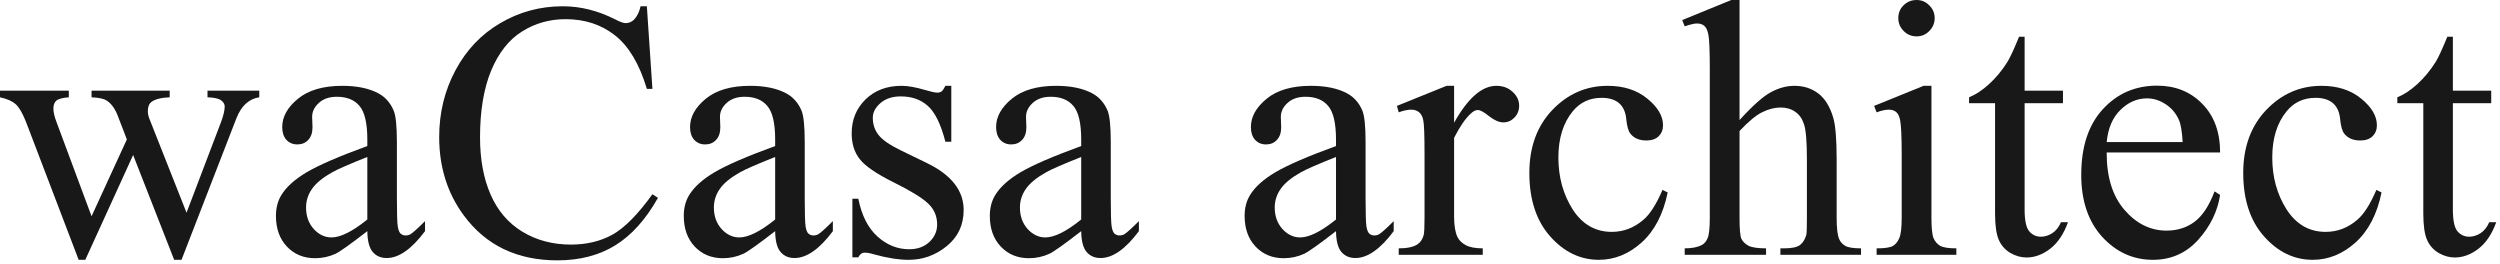
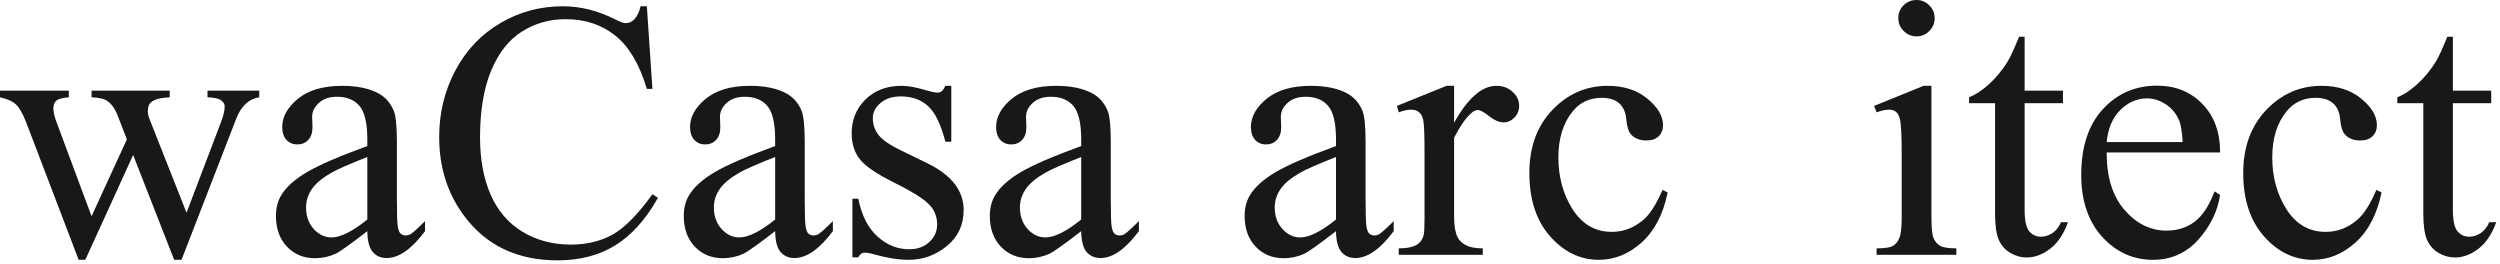
<svg xmlns="http://www.w3.org/2000/svg" width="218" height="23" viewBox="0 0 218 23" fill="none">
  <path d="M213.891 3.203V7.906H217.234V9H213.891V18.281C213.891 19.208 214.021 19.833 214.281 20.156C214.552 20.479 214.896 20.641 215.312 20.641C215.656 20.641 215.99 20.537 216.312 20.328C216.635 20.109 216.885 19.792 217.062 19.375H217.672C217.307 20.396 216.792 21.167 216.125 21.688C215.458 22.198 214.771 22.453 214.062 22.453C213.583 22.453 213.115 22.323 212.656 22.062C212.198 21.792 211.859 21.412 211.641 20.922C211.422 20.422 211.312 19.656 211.312 18.625V9H209.047V8.484C209.62 8.255 210.203 7.87 210.797 7.328C211.401 6.776 211.938 6.125 212.406 5.375C212.646 4.979 212.979 4.255 213.406 3.203H213.891Z" fill="#181818" />
  <path d="M207.672 16.781C207.286 18.667 206.531 20.12 205.406 21.141C204.281 22.151 203.036 22.656 201.672 22.656C200.047 22.656 198.63 21.974 197.422 20.609C196.214 19.245 195.609 17.401 195.609 15.078C195.609 12.828 196.276 11 197.609 9.594C198.953 8.188 200.562 7.484 202.438 7.484C203.844 7.484 205 7.859 205.906 8.609C206.812 9.349 207.266 10.12 207.266 10.922C207.266 11.318 207.135 11.641 206.875 11.891C206.625 12.13 206.271 12.25 205.812 12.25C205.198 12.25 204.734 12.052 204.422 11.656C204.245 11.438 204.125 11.021 204.062 10.406C204.01 9.792 203.802 9.323 203.438 9C203.073 8.688 202.568 8.531 201.922 8.531C200.88 8.531 200.042 8.917 199.406 9.688C198.562 10.708 198.141 12.057 198.141 13.734C198.141 15.443 198.557 16.953 199.391 18.266C200.234 19.568 201.37 20.219 202.797 20.219C203.818 20.219 204.734 19.87 205.547 19.172C206.12 18.693 206.677 17.823 207.219 16.562L207.672 16.781Z" fill="#181818" />
  <path d="M183.703 13.297C183.693 15.422 184.208 17.088 185.25 18.297C186.292 19.505 187.516 20.109 188.922 20.109C189.859 20.109 190.672 19.854 191.359 19.344C192.057 18.823 192.641 17.938 193.109 16.688L193.594 17C193.375 18.427 192.74 19.729 191.688 20.906C190.635 22.073 189.318 22.656 187.734 22.656C186.016 22.656 184.542 21.99 183.312 20.656C182.094 19.312 181.484 17.51 181.484 15.25C181.484 12.802 182.109 10.896 183.359 9.531C184.62 8.156 186.198 7.469 188.094 7.469C189.698 7.469 191.016 8 192.047 9.062C193.078 10.115 193.594 11.526 193.594 13.297H183.703ZM183.703 12.391H190.328C190.276 11.474 190.167 10.828 190 10.453C189.74 9.87 189.349 9.411 188.828 9.078C188.318 8.745 187.781 8.578 187.219 8.578C186.354 8.578 185.578 8.917 184.891 9.594C184.214 10.26 183.818 11.193 183.703 12.391Z" fill="#181818" />
  <path d="M176.547 3.203V7.906H179.891V9H176.547V18.281C176.547 19.208 176.677 19.833 176.938 20.156C177.208 20.479 177.552 20.641 177.969 20.641C178.312 20.641 178.646 20.537 178.969 20.328C179.292 20.109 179.542 19.792 179.719 19.375H180.328C179.964 20.396 179.448 21.167 178.781 21.688C178.115 22.198 177.427 22.453 176.719 22.453C176.24 22.453 175.771 22.323 175.312 22.062C174.854 21.792 174.516 21.412 174.297 20.922C174.078 20.422 173.969 19.656 173.969 18.625V9H171.703V8.484C172.276 8.255 172.859 7.87 173.453 7.328C174.057 6.776 174.594 6.125 175.062 5.375C175.302 4.979 175.635 4.255 176.062 3.203H176.547Z" fill="#181818" />
  <path d="M167.125 0C167.562 0 167.932 0.156 168.234 0.469C168.547 0.771 168.703 1.141 168.703 1.578C168.703 2.016 168.547 2.391 168.234 2.703C167.932 3.016 167.562 3.172 167.125 3.172C166.688 3.172 166.312 3.016 166 2.703C165.688 2.391 165.531 2.016 165.531 1.578C165.531 1.141 165.682 0.771 165.984 0.469C166.297 0.156 166.677 0 167.125 0ZM168.422 7.484V18.984C168.422 19.88 168.484 20.479 168.609 20.781C168.745 21.073 168.938 21.292 169.188 21.438C169.448 21.583 169.917 21.656 170.594 21.656V22.219H163.641V21.656C164.339 21.656 164.807 21.588 165.047 21.453C165.286 21.318 165.474 21.094 165.609 20.781C165.755 20.469 165.828 19.87 165.828 18.984V13.469C165.828 11.917 165.781 10.912 165.688 10.453C165.615 10.12 165.5 9.891 165.344 9.766C165.188 9.63 164.974 9.562 164.703 9.562C164.411 9.562 164.057 9.641 163.641 9.797L163.422 9.234L167.734 7.484H168.422Z" fill="#181818" />
-   <path d="M151.688 0V10.469C152.844 9.198 153.76 8.385 154.438 8.031C155.115 7.667 155.792 7.484 156.469 7.484C157.281 7.484 157.979 7.708 158.562 8.156C159.146 8.604 159.578 9.307 159.859 10.266C160.057 10.932 160.156 12.151 160.156 13.922V18.984C160.156 19.891 160.229 20.51 160.375 20.844C160.479 21.094 160.656 21.292 160.906 21.438C161.156 21.583 161.615 21.656 162.281 21.656V22.219H155.25V21.656H155.578C156.245 21.656 156.708 21.557 156.969 21.359C157.229 21.151 157.411 20.849 157.516 20.453C157.547 20.287 157.562 19.797 157.562 18.984V13.922C157.562 12.359 157.479 11.333 157.312 10.844C157.156 10.354 156.901 9.99 156.547 9.75C156.193 9.5 155.766 9.375 155.266 9.375C154.755 9.375 154.224 9.51 153.672 9.781C153.12 10.052 152.458 10.599 151.688 11.422V18.984C151.688 19.963 151.74 20.573 151.844 20.812C151.958 21.052 152.161 21.255 152.453 21.422C152.755 21.578 153.271 21.656 154 21.656V22.219H146.906V21.656C147.542 21.656 148.042 21.557 148.406 21.359C148.615 21.255 148.781 21.057 148.906 20.766C149.031 20.474 149.094 19.88 149.094 18.984V6.031C149.094 4.396 149.052 3.391 148.969 3.016C148.896 2.641 148.776 2.385 148.609 2.25C148.453 2.115 148.24 2.047 147.969 2.047C147.75 2.047 147.396 2.13 146.906 2.297L146.688 1.75L150.969 0H151.688Z" fill="#181818" />
  <path d="M145.422 16.781C145.036 18.667 144.281 20.12 143.156 21.141C142.031 22.151 140.786 22.656 139.422 22.656C137.797 22.656 136.38 21.974 135.172 20.609C133.964 19.245 133.359 17.401 133.359 15.078C133.359 12.828 134.026 11 135.359 9.594C136.703 8.188 138.312 7.484 140.188 7.484C141.594 7.484 142.75 7.859 143.656 8.609C144.562 9.349 145.016 10.12 145.016 10.922C145.016 11.318 144.885 11.641 144.625 11.891C144.375 12.13 144.021 12.25 143.562 12.25C142.948 12.25 142.484 12.052 142.172 11.656C141.995 11.438 141.875 11.021 141.812 10.406C141.76 9.792 141.552 9.323 141.188 9C140.823 8.688 140.318 8.531 139.672 8.531C138.63 8.531 137.792 8.917 137.156 9.688C136.312 10.708 135.891 12.057 135.891 13.734C135.891 15.443 136.307 16.953 137.141 18.266C137.984 19.568 139.12 20.219 140.547 20.219C141.568 20.219 142.484 19.87 143.297 19.172C143.87 18.693 144.427 17.823 144.969 16.562L145.422 16.781Z" fill="#181818" />
  <path d="M126.797 7.484V10.703C127.995 8.557 129.224 7.484 130.484 7.484C131.057 7.484 131.531 7.661 131.906 8.016C132.281 8.359 132.469 8.76 132.469 9.219C132.469 9.625 132.333 9.969 132.062 10.25C131.792 10.531 131.469 10.672 131.094 10.672C130.729 10.672 130.318 10.495 129.859 10.141C129.411 9.776 129.078 9.594 128.859 9.594C128.672 9.594 128.469 9.698 128.25 9.906C127.781 10.333 127.297 11.037 126.797 12.016V18.875C126.797 19.667 126.896 20.266 127.094 20.672C127.229 20.953 127.469 21.188 127.812 21.375C128.156 21.562 128.651 21.656 129.297 21.656V22.219H121.969V21.656C122.698 21.656 123.24 21.542 123.594 21.312C123.854 21.146 124.036 20.88 124.141 20.516C124.193 20.338 124.219 19.833 124.219 19V13.453C124.219 11.787 124.182 10.797 124.109 10.484C124.047 10.162 123.922 9.927 123.734 9.781C123.557 9.635 123.333 9.562 123.062 9.562C122.74 9.562 122.375 9.641 121.969 9.797L121.812 9.234L126.141 7.484H126.797Z" fill="#181818" />
  <path d="M116.5 20.156C115.031 21.292 114.109 21.948 113.734 22.125C113.172 22.385 112.573 22.516 111.938 22.516C110.948 22.516 110.13 22.177 109.484 21.5C108.849 20.823 108.531 19.932 108.531 18.828C108.531 18.13 108.688 17.526 109 17.016C109.427 16.307 110.167 15.641 111.219 15.016C112.281 14.391 114.042 13.63 116.5 12.734V12.172C116.5 10.745 116.271 9.766 115.812 9.234C115.365 8.703 114.708 8.438 113.844 8.438C113.188 8.438 112.667 8.615 112.281 8.969C111.885 9.323 111.688 9.729 111.688 10.188L111.719 11.094C111.719 11.573 111.594 11.943 111.344 12.203C111.104 12.463 110.786 12.594 110.391 12.594C110.005 12.594 109.688 12.458 109.438 12.188C109.198 11.917 109.078 11.547 109.078 11.078C109.078 10.182 109.536 9.359 110.453 8.609C111.37 7.859 112.656 7.484 114.312 7.484C115.583 7.484 116.625 7.698 117.438 8.125C118.052 8.448 118.505 8.953 118.797 9.641C118.984 10.088 119.078 11.005 119.078 12.391V17.25C119.078 18.615 119.104 19.453 119.156 19.766C119.208 20.068 119.292 20.271 119.406 20.375C119.531 20.479 119.672 20.531 119.828 20.531C119.995 20.531 120.141 20.495 120.266 20.422C120.484 20.287 120.906 19.906 121.531 19.281V20.156C120.365 21.719 119.25 22.5 118.188 22.5C117.677 22.5 117.271 22.323 116.969 21.969C116.667 21.615 116.51 21.01 116.5 20.156ZM116.5 19.141V13.688C114.927 14.312 113.911 14.755 113.453 15.016C112.63 15.474 112.042 15.953 111.688 16.453C111.333 16.953 111.156 17.5 111.156 18.094C111.156 18.844 111.38 19.469 111.828 19.969C112.276 20.458 112.792 20.703 113.375 20.703C114.167 20.703 115.208 20.182 116.5 19.141Z" fill="#181818" />
  <path d="M94.281 20.156C92.812 21.292 91.891 21.948 91.516 22.125C90.953 22.385 90.354 22.516 89.719 22.516C88.729 22.516 87.912 22.177 87.266 21.5C86.63 20.823 86.312 19.932 86.312 18.828C86.312 18.13 86.469 17.526 86.781 17.016C87.208 16.307 87.948 15.641 89 15.016C90.062 14.391 91.823 13.63 94.281 12.734V12.172C94.281 10.745 94.052 9.766 93.594 9.234C93.146 8.703 92.49 8.438 91.625 8.438C90.969 8.438 90.448 8.615 90.062 8.969C89.667 9.323 89.469 9.729 89.469 10.188L89.5 11.094C89.5 11.573 89.375 11.943 89.125 12.203C88.885 12.463 88.568 12.594 88.172 12.594C87.787 12.594 87.469 12.458 87.219 12.188C86.979 11.917 86.859 11.547 86.859 11.078C86.859 10.182 87.318 9.359 88.234 8.609C89.151 7.859 90.438 7.484 92.094 7.484C93.365 7.484 94.406 7.698 95.219 8.125C95.833 8.448 96.287 8.953 96.578 9.641C96.766 10.088 96.859 11.005 96.859 12.391V17.25C96.859 18.615 96.885 19.453 96.938 19.766C96.99 20.068 97.073 20.271 97.188 20.375C97.312 20.479 97.453 20.531 97.609 20.531C97.776 20.531 97.922 20.495 98.047 20.422C98.266 20.287 98.688 19.906 99.312 19.281V20.156C98.146 21.719 97.031 22.5 95.969 22.5C95.458 22.5 95.052 22.323 94.75 21.969C94.448 21.615 94.292 21.01 94.281 20.156ZM94.281 19.141V13.688C92.708 14.312 91.693 14.755 91.234 15.016C90.412 15.474 89.823 15.953 89.469 16.453C89.115 16.953 88.938 17.5 88.938 18.094C88.938 18.844 89.162 19.469 89.609 19.969C90.057 20.458 90.573 20.703 91.156 20.703C91.948 20.703 92.99 20.182 94.281 19.141Z" fill="#181818" />
  <path d="M82.953 7.484V12.359H82.438C82.042 10.828 81.531 9.786 80.906 9.234C80.292 8.682 79.505 8.406 78.547 8.406C77.818 8.406 77.229 8.599 76.781 8.984C76.333 9.37 76.109 9.797 76.109 10.266C76.109 10.849 76.276 11.349 76.609 11.766C76.932 12.193 77.588 12.646 78.578 13.125L80.859 14.234C82.974 15.266 84.031 16.625 84.031 18.312C84.031 19.615 83.537 20.667 82.547 21.469C81.568 22.26 80.469 22.656 79.25 22.656C78.375 22.656 77.375 22.5 76.25 22.188C75.906 22.083 75.625 22.031 75.406 22.031C75.167 22.031 74.979 22.167 74.844 22.438H74.328V17.328H74.844C75.135 18.787 75.693 19.885 76.516 20.625C77.338 21.365 78.26 21.734 79.281 21.734C80 21.734 80.583 21.526 81.031 21.109C81.49 20.682 81.719 20.172 81.719 19.578C81.719 18.859 81.463 18.255 80.953 17.766C80.453 17.276 79.448 16.656 77.938 15.906C76.427 15.156 75.438 14.479 74.969 13.875C74.5 13.281 74.266 12.531 74.266 11.625C74.266 10.448 74.667 9.464 75.469 8.672C76.281 7.88 77.328 7.484 78.609 7.484C79.172 7.484 79.854 7.604 80.656 7.844C81.188 8 81.542 8.078 81.719 8.078C81.885 8.078 82.016 8.042 82.109 7.969C82.203 7.896 82.312 7.734 82.438 7.484H82.953Z" fill="#181818" />
  <path d="M67.594 20.156C66.125 21.292 65.203 21.948 64.828 22.125C64.266 22.385 63.667 22.516 63.031 22.516C62.042 22.516 61.224 22.177 60.578 21.5C59.943 20.823 59.625 19.932 59.625 18.828C59.625 18.13 59.781 17.526 60.094 17.016C60.521 16.307 61.26 15.641 62.312 15.016C63.375 14.391 65.135 13.63 67.594 12.734V12.172C67.594 10.745 67.365 9.766 66.906 9.234C66.458 8.703 65.802 8.438 64.938 8.438C64.281 8.438 63.76 8.615 63.375 8.969C62.979 9.323 62.781 9.729 62.781 10.188L62.812 11.094C62.812 11.573 62.688 11.943 62.438 12.203C62.198 12.463 61.88 12.594 61.484 12.594C61.099 12.594 60.781 12.458 60.531 12.188C60.292 11.917 60.172 11.547 60.172 11.078C60.172 10.182 60.63 9.359 61.547 8.609C62.464 7.859 63.75 7.484 65.406 7.484C66.677 7.484 67.719 7.698 68.531 8.125C69.146 8.448 69.599 8.953 69.891 9.641C70.078 10.088 70.172 11.005 70.172 12.391V17.25C70.172 18.615 70.198 19.453 70.25 19.766C70.302 20.068 70.385 20.271 70.5 20.375C70.625 20.479 70.766 20.531 70.922 20.531C71.088 20.531 71.234 20.495 71.359 20.422C71.578 20.287 72 19.906 72.625 19.281V20.156C71.458 21.719 70.344 22.5 69.281 22.5C68.771 22.5 68.365 22.323 68.062 21.969C67.76 21.615 67.604 21.01 67.594 20.156ZM67.594 19.141V13.688C66.021 14.312 65.005 14.755 64.547 15.016C63.724 15.474 63.135 15.953 62.781 16.453C62.427 16.953 62.25 17.5 62.25 18.094C62.25 18.844 62.474 19.469 62.922 19.969C63.37 20.458 63.885 20.703 64.469 20.703C65.26 20.703 66.302 20.182 67.594 19.141Z" fill="#181818" />
  <path d="M56.406 0.547L56.891 7.75H56.406C55.76 5.594 54.839 4.042 53.641 3.094C52.443 2.146 51.005 1.672 49.328 1.672C47.922 1.672 46.651 2.031 45.516 2.75C44.38 3.458 43.484 4.594 42.828 6.156C42.182 7.719 41.859 9.661 41.859 11.984C41.859 13.901 42.167 15.562 42.781 16.969C43.396 18.375 44.318 19.453 45.547 20.203C46.786 20.953 48.198 21.328 49.781 21.328C51.156 21.328 52.37 21.037 53.422 20.453C54.474 19.859 55.63 18.688 56.891 16.938L57.375 17.25C56.312 19.135 55.073 20.516 53.656 21.391C52.24 22.266 50.557 22.703 48.609 22.703C45.099 22.703 42.38 21.401 40.453 18.797C39.016 16.859 38.297 14.578 38.297 11.953C38.297 9.839 38.771 7.896 39.719 6.125C40.667 4.354 41.969 2.984 43.625 2.016C45.292 1.036 47.109 0.547 49.078 0.547C50.609 0.547 52.12 0.922 53.609 1.672C54.047 1.901 54.359 2.016 54.547 2.016C54.828 2.016 55.073 1.917 55.281 1.719C55.552 1.438 55.745 1.047 55.859 0.547H56.406Z" fill="#181818" />
  <path d="M32.031 20.156C30.562 21.292 29.641 21.948 29.266 22.125C28.703 22.385 28.104 22.516 27.469 22.516C26.479 22.516 25.662 22.177 25.016 21.5C24.38 20.823 24.062 19.932 24.062 18.828C24.062 18.13 24.219 17.526 24.531 17.016C24.958 16.307 25.698 15.641 26.75 15.016C27.812 14.391 29.573 13.63 32.031 12.734V12.172C32.031 10.745 31.802 9.766 31.344 9.234C30.896 8.703 30.24 8.438 29.375 8.438C28.719 8.438 28.198 8.615 27.812 8.969C27.417 9.323 27.219 9.729 27.219 10.188L27.25 11.094C27.25 11.573 27.125 11.943 26.875 12.203C26.635 12.463 26.318 12.594 25.922 12.594C25.537 12.594 25.219 12.458 24.969 12.188C24.729 11.917 24.609 11.547 24.609 11.078C24.609 10.182 25.068 9.359 25.984 8.609C26.901 7.859 28.188 7.484 29.844 7.484C31.115 7.484 32.156 7.698 32.969 8.125C33.583 8.448 34.036 8.953 34.328 9.641C34.516 10.088 34.609 11.005 34.609 12.391V17.25C34.609 18.615 34.635 19.453 34.688 19.766C34.74 20.068 34.823 20.271 34.938 20.375C35.062 20.479 35.203 20.531 35.359 20.531C35.526 20.531 35.672 20.495 35.797 20.422C36.016 20.287 36.438 19.906 37.062 19.281V20.156C35.896 21.719 34.781 22.5 33.719 22.5C33.208 22.5 32.802 22.323 32.5 21.969C32.198 21.615 32.042 21.01 32.031 20.156ZM32.031 19.141V13.688C30.458 14.312 29.443 14.755 28.984 15.016C28.162 15.474 27.573 15.953 27.219 16.453C26.865 16.953 26.688 17.5 26.688 18.094C26.688 18.844 26.912 19.469 27.359 19.969C27.807 20.458 28.323 20.703 28.906 20.703C29.698 20.703 30.74 20.182 32.031 19.141Z" fill="#181818" />
  <path d="M0 7.906H6V8.484C5.448 8.526 5.083 8.625 4.906 8.781C4.74 8.938 4.656 9.161 4.656 9.453C4.656 9.776 4.745 10.167 4.922 10.625L7.984 18.859L11.062 12.156L10.25 10.047C10 9.422 9.672 8.99 9.266 8.75C9.036 8.604 8.609 8.516 7.984 8.484V7.906H14.797V8.484C14.047 8.516 13.516 8.651 13.203 8.891C12.995 9.057 12.891 9.323 12.891 9.688C12.891 9.896 12.932 10.109 13.016 10.328L16.266 18.547L19.281 10.625C19.49 10.062 19.594 9.615 19.594 9.281C19.594 9.083 19.49 8.906 19.281 8.75C19.083 8.594 18.688 8.505 18.094 8.484V7.906H22.609V8.484C21.703 8.62 21.037 9.234 20.609 10.328L15.828 22.656H15.188L11.609 13.516L7.438 22.656H6.859L2.266 10.625C1.964 9.865 1.667 9.354 1.375 9.094C1.083 8.823 0.625 8.62 0 8.484V7.906Z" fill="#181818" />
</svg>